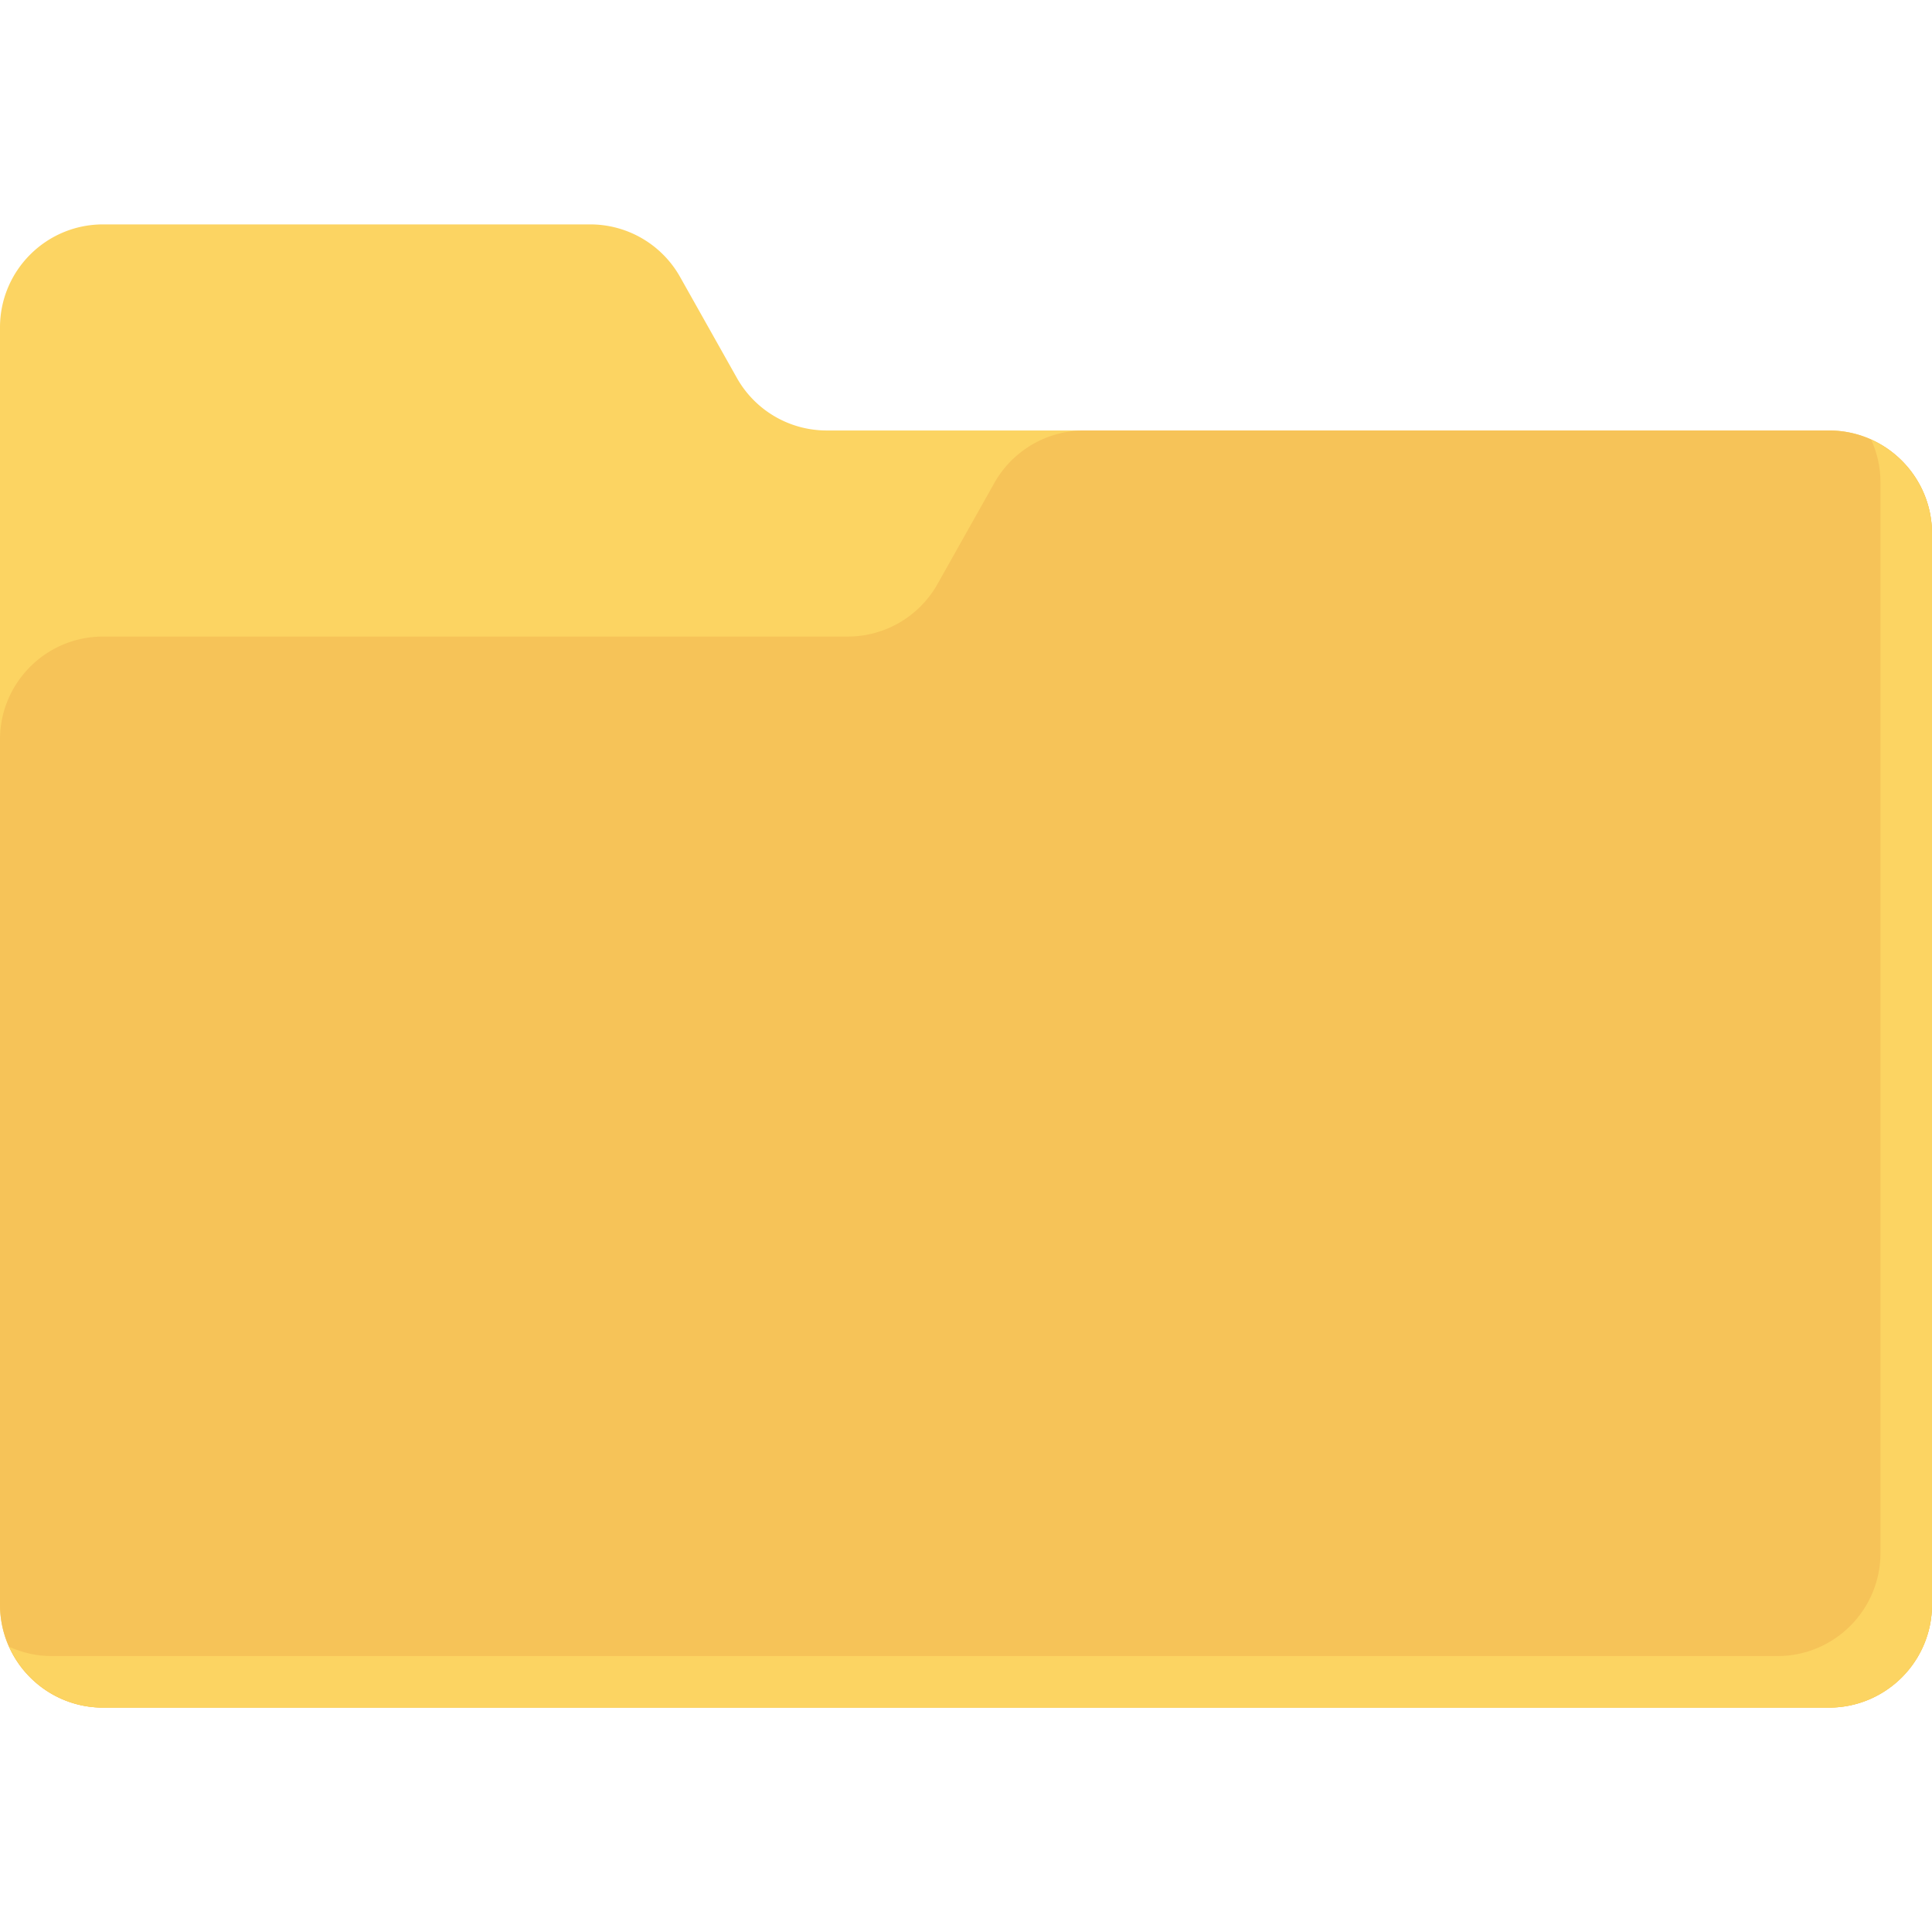
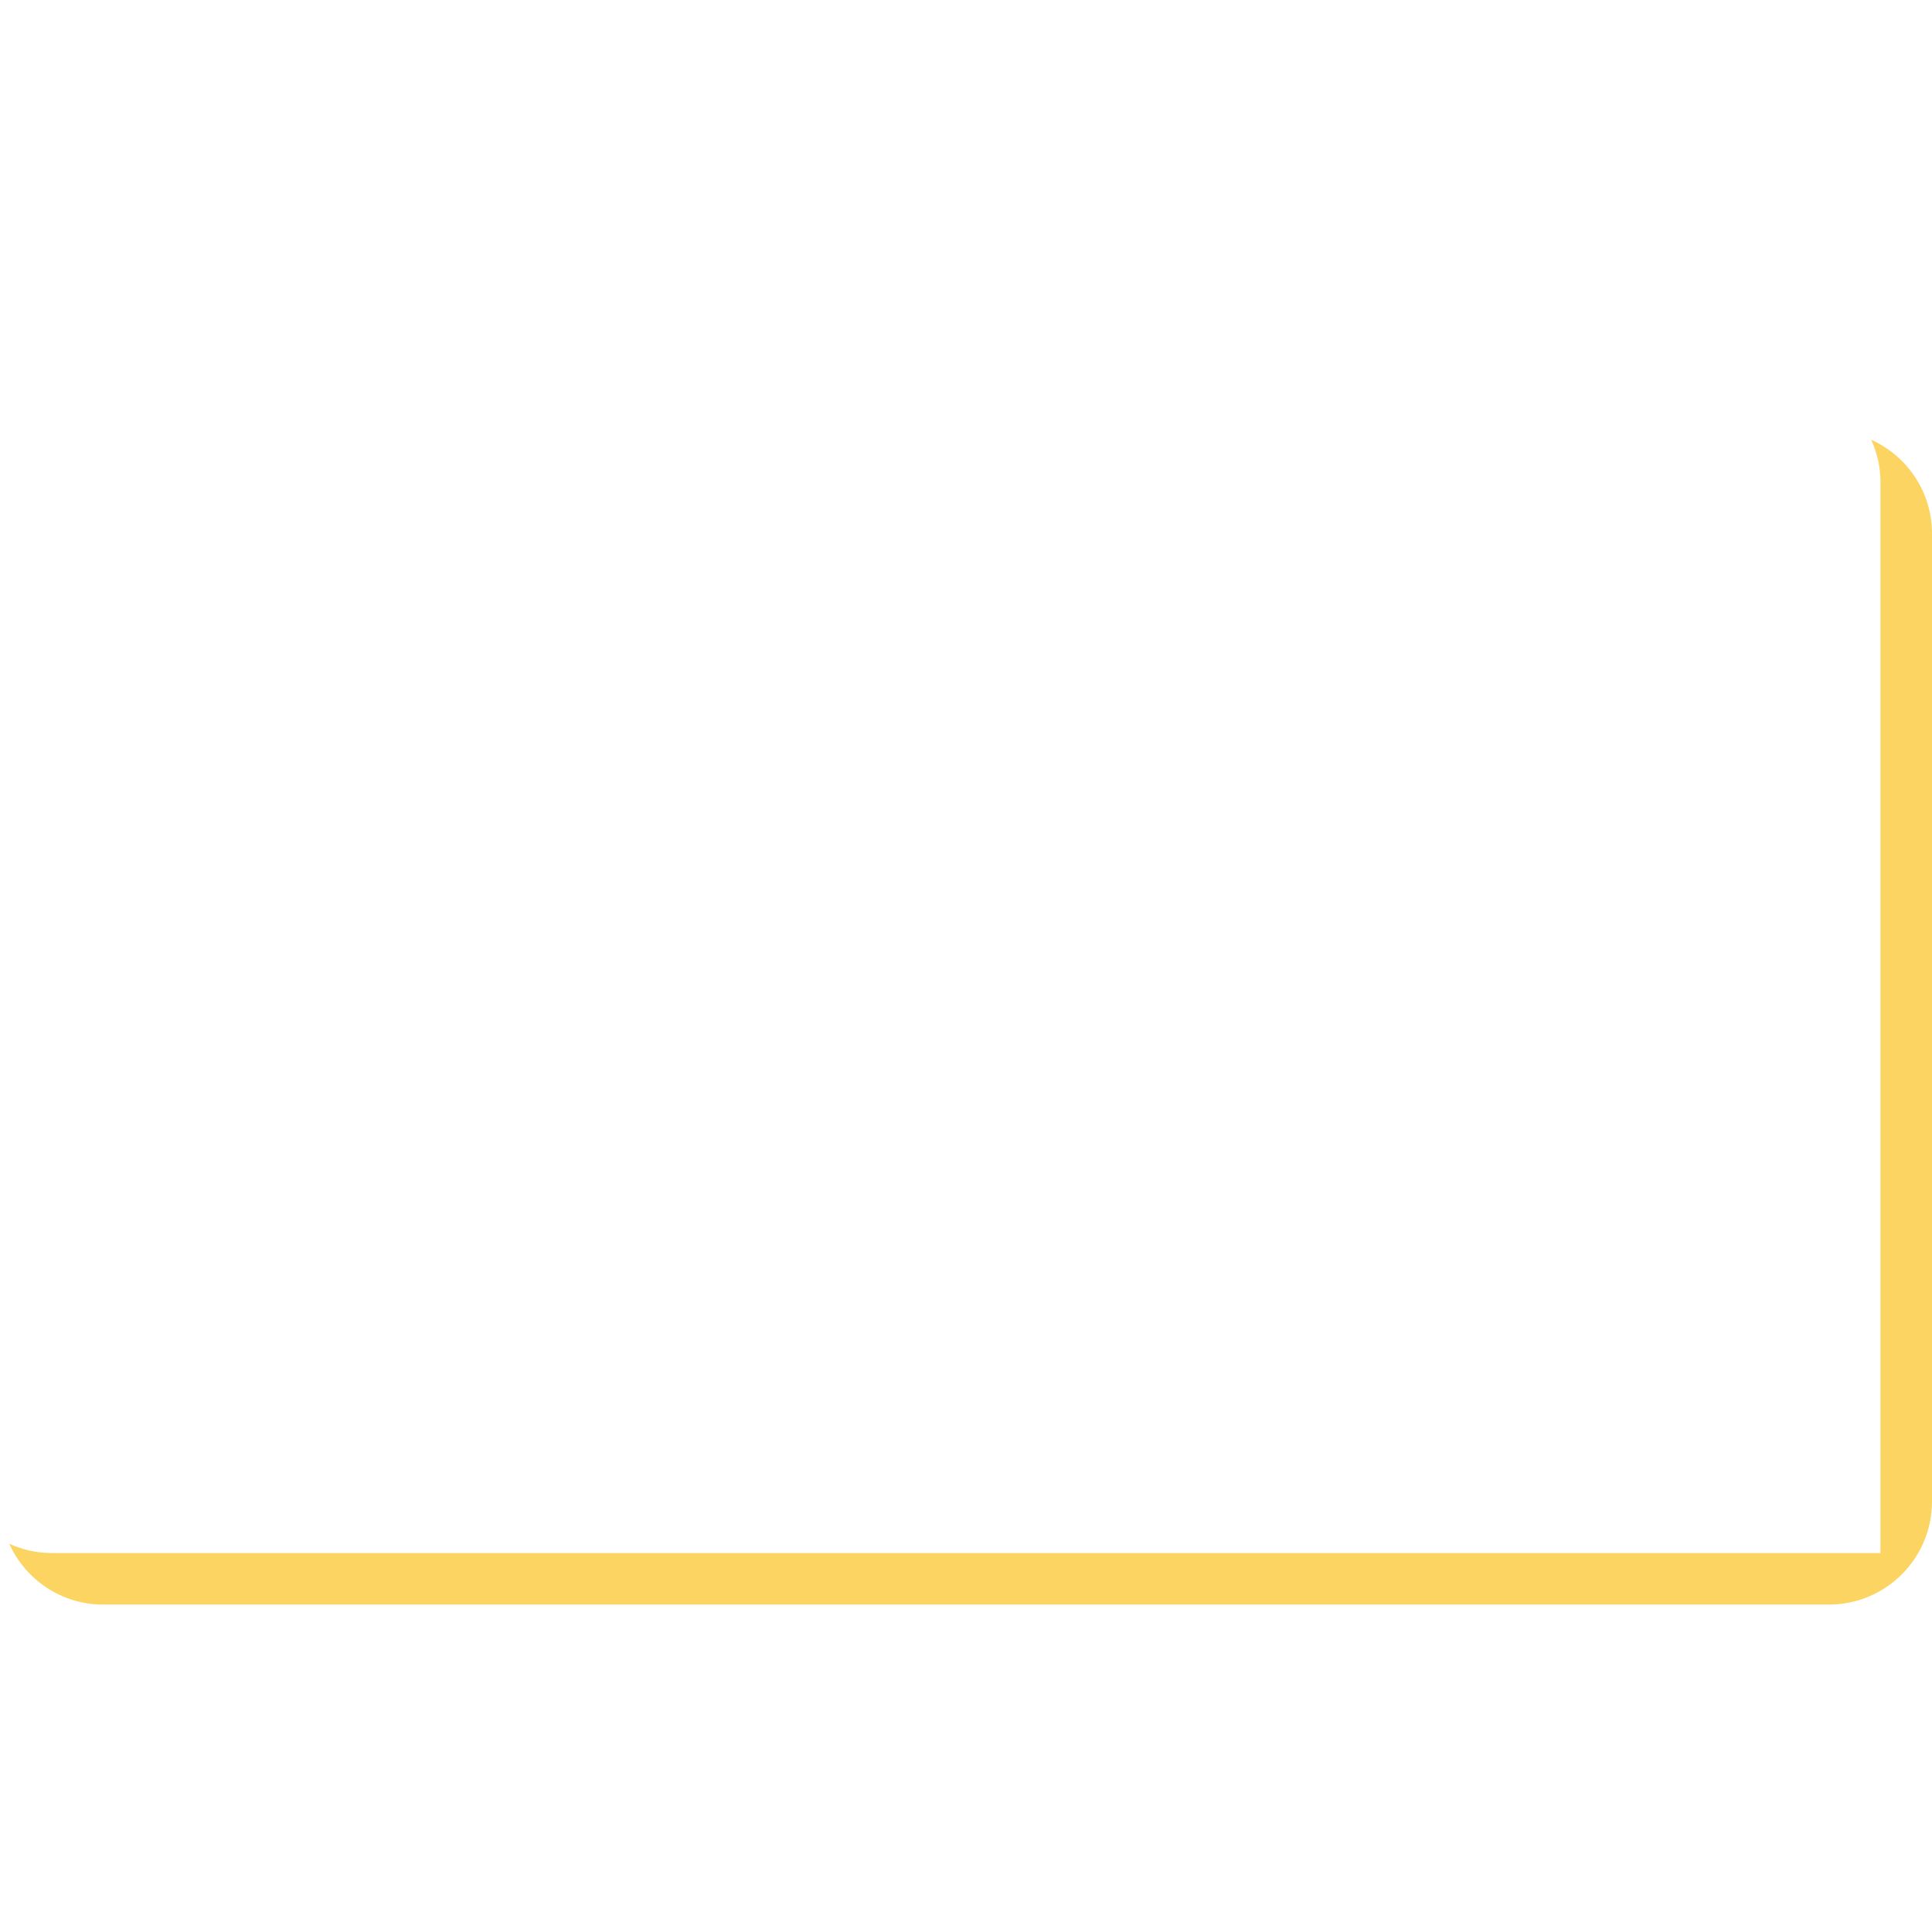
<svg xmlns="http://www.w3.org/2000/svg" viewBox="0 0 468.293 468.293">
-   <path d="M443.317 413.9H24.977C11.18 413.9 0 402.718 0 388.924V79.368c0-13.794 11.182-24.976 24.976-24.976h118.096a24.98 24.98 0 0121.77 12.732l13.772 24.487a24.974 24.974 0 0021.77 12.733h242.935c13.793 0 24.975 11.182 24.975 24.976v259.604c-.002 13.794-11.184 24.976-24.978 24.976z" fill="#FCD462" />
-   <path d="M24.976 413.9h418.34c13.795 0 24.977-11.182 24.977-24.976V129.32c0-13.794-11.182-24.976-24.976-24.976H262.782a24.98 24.98 0 00-21.77 12.732l-13.772 24.487a24.975 24.975 0 01-21.77 12.732H24.977C11.182 154.295 0 165.477 0 179.27v209.654C0 402.718 11.182 413.9 24.976 413.9z" fill="#F6C358" />
-   <path d="M453.56 106.59c1.413 3.132 2.244 6.582 2.244 10.242v259.604c0 13.793-11.182 24.976-24.976 24.976H12.488c-3.66 0-7.11-.83-10.242-2.245 3.916 8.67 12.597 14.733 22.73 14.733h418.34c13.795 0 24.977-11.182 24.977-24.976V129.32c0-10.134-6.06-18.814-14.734-22.73z" fill="#FCD462" />
+   <path d="M453.56 106.59c1.413 3.132 2.244 6.582 2.244 10.242v259.604H12.488c-3.66 0-7.11-.83-10.242-2.245 3.916 8.67 12.597 14.733 22.73 14.733h418.34c13.795 0 24.977-11.182 24.977-24.976V129.32c0-10.134-6.06-18.814-14.734-22.73z" fill="#FCD462" />
</svg>